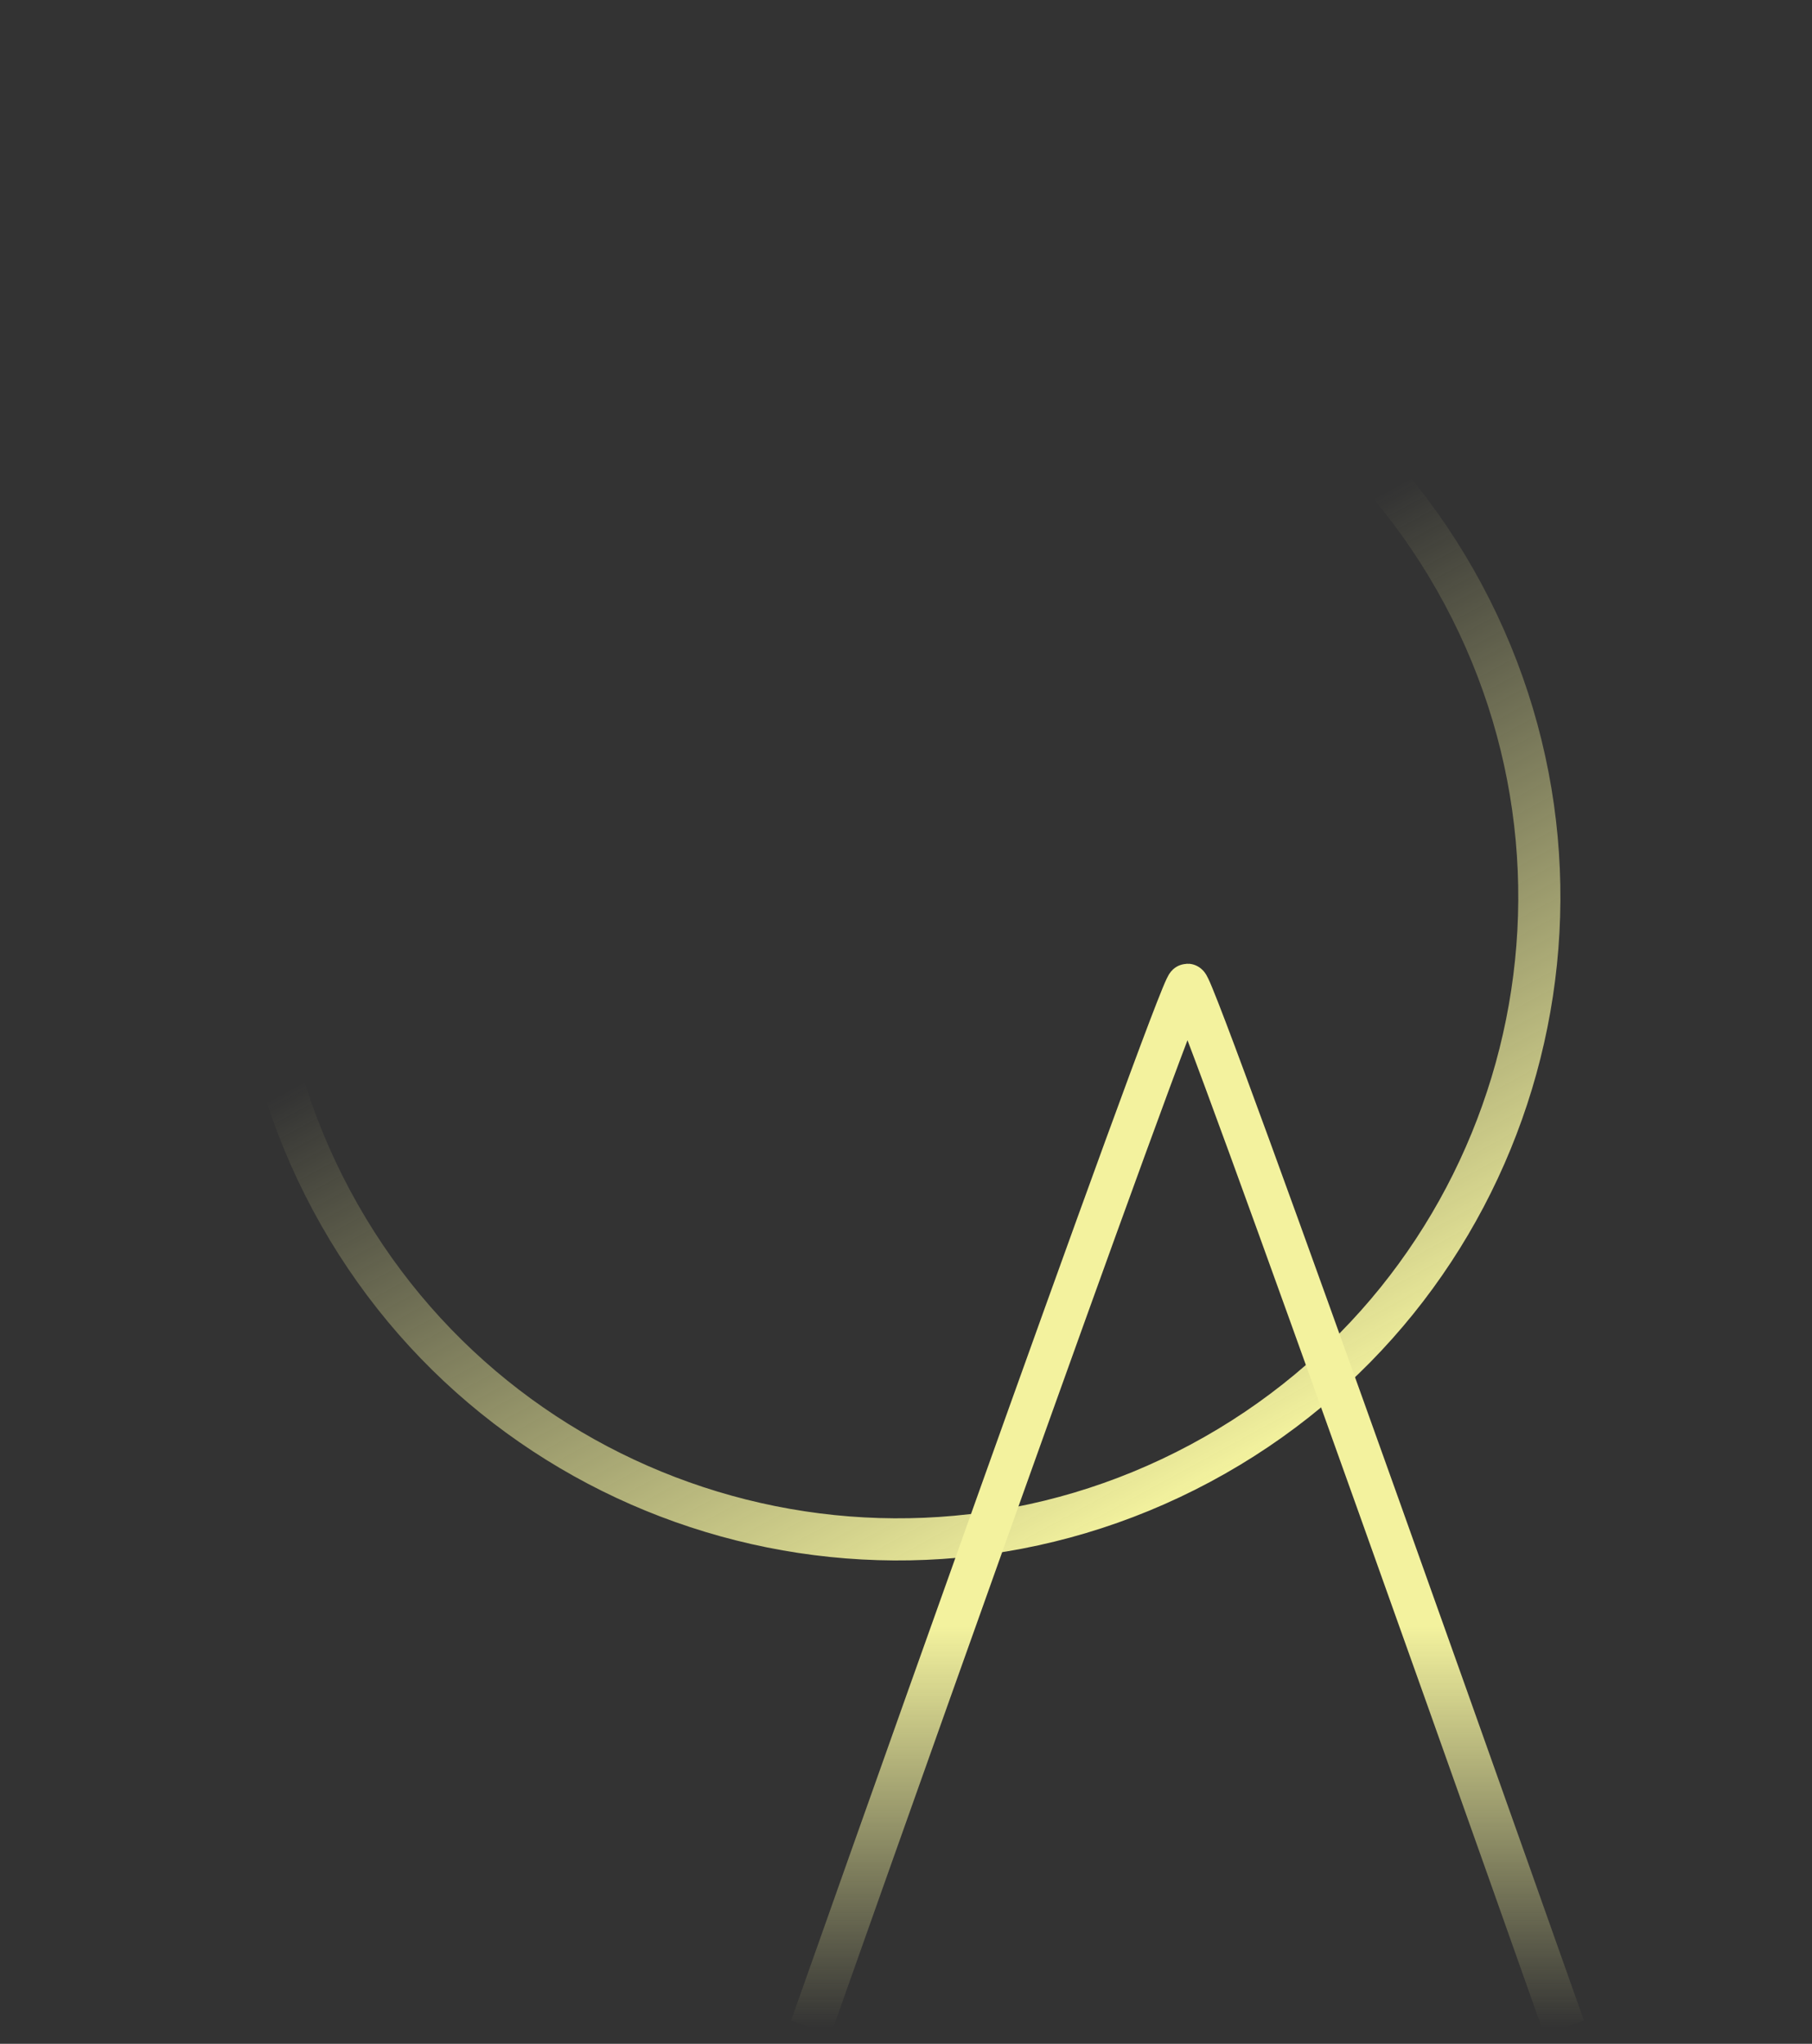
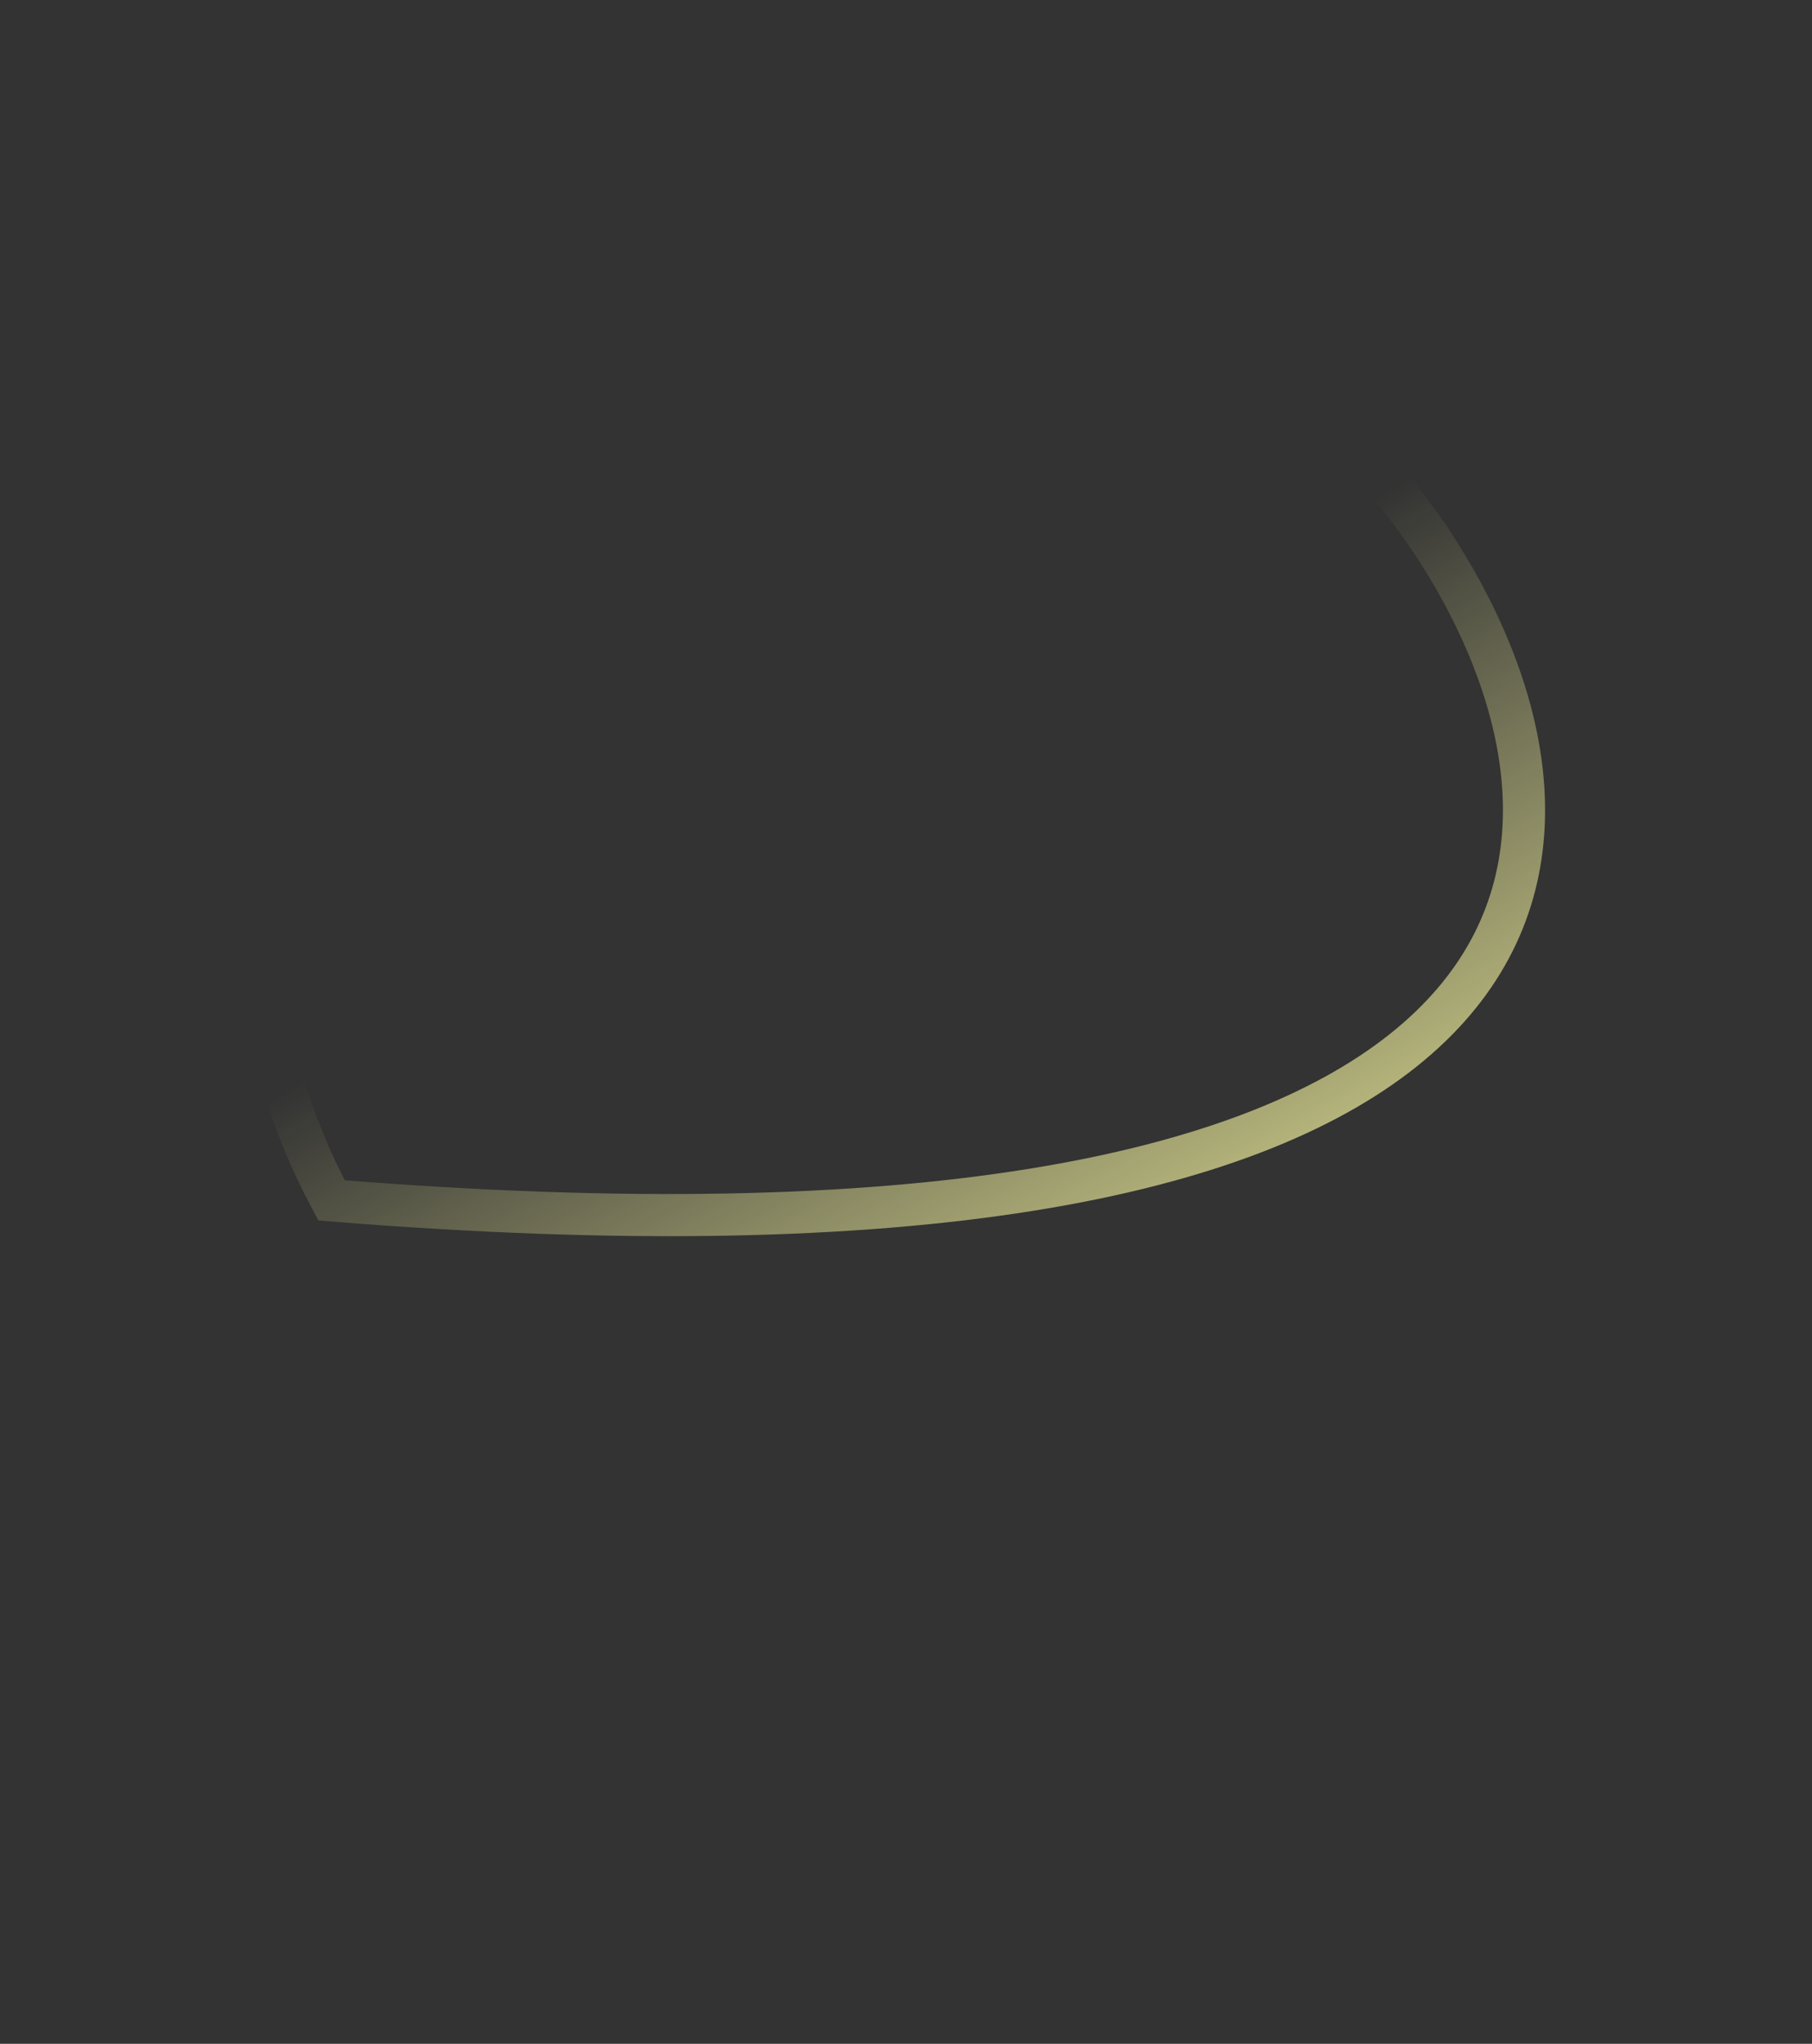
<svg xmlns="http://www.w3.org/2000/svg" width="86" height="97" viewBox="0 0 86 97" fill="none">
  <rect x="0" y="0" width="86" height="97" fill="#333333" stroke="none" />
-   <path d="M69.446 28.209C61.504 13.377 43.042 7.792 28.21 15.734C13.377 23.676 7.792 42.138 15.734 56.97C23.676 71.802 42.138 77.388 56.97 69.446C71.802 61.504 77.388 43.042 69.446 28.209Z" stroke="url(#paint0_linear_6_25)" stroke-width="2" />
-   <path d="M38.49 96.224C38.49 96.224 55.976 46.737 56.36 46.737C56.744 46.737 74.231 96.224 74.231 96.224" stroke="url(#paint1_linear_6_25)" stroke-width="2" stroke-linejoin="bevel" />
+   <path d="M69.446 28.209C61.504 13.377 43.042 7.792 28.21 15.734C13.377 23.676 7.792 42.138 15.734 56.97C71.802 61.504 77.388 43.042 69.446 28.209Z" stroke="url(#paint0_linear_6_25)" stroke-width="2" />
  <defs>
    <linearGradient id="paint0_linear_6_25" x1="57.695" y1="70.192" x2="39.839" y2="37.453" gradientUnits="userSpaceOnUse">
      <stop stop-color="#F3F29E" />
      <stop offset="1" stop-color="#F3F29E" stop-opacity="0" />
    </linearGradient>
    <linearGradient id="paint1_linear_6_25" x1="56.36" y1="77.194" x2="56.36" y2="96.224" gradientUnits="userSpaceOnUse">
      <stop stop-color="#F3F29E" />
      <stop offset="1" stop-color="#F3F29E" stop-opacity="0" />
    </linearGradient>
  </defs>
</svg>